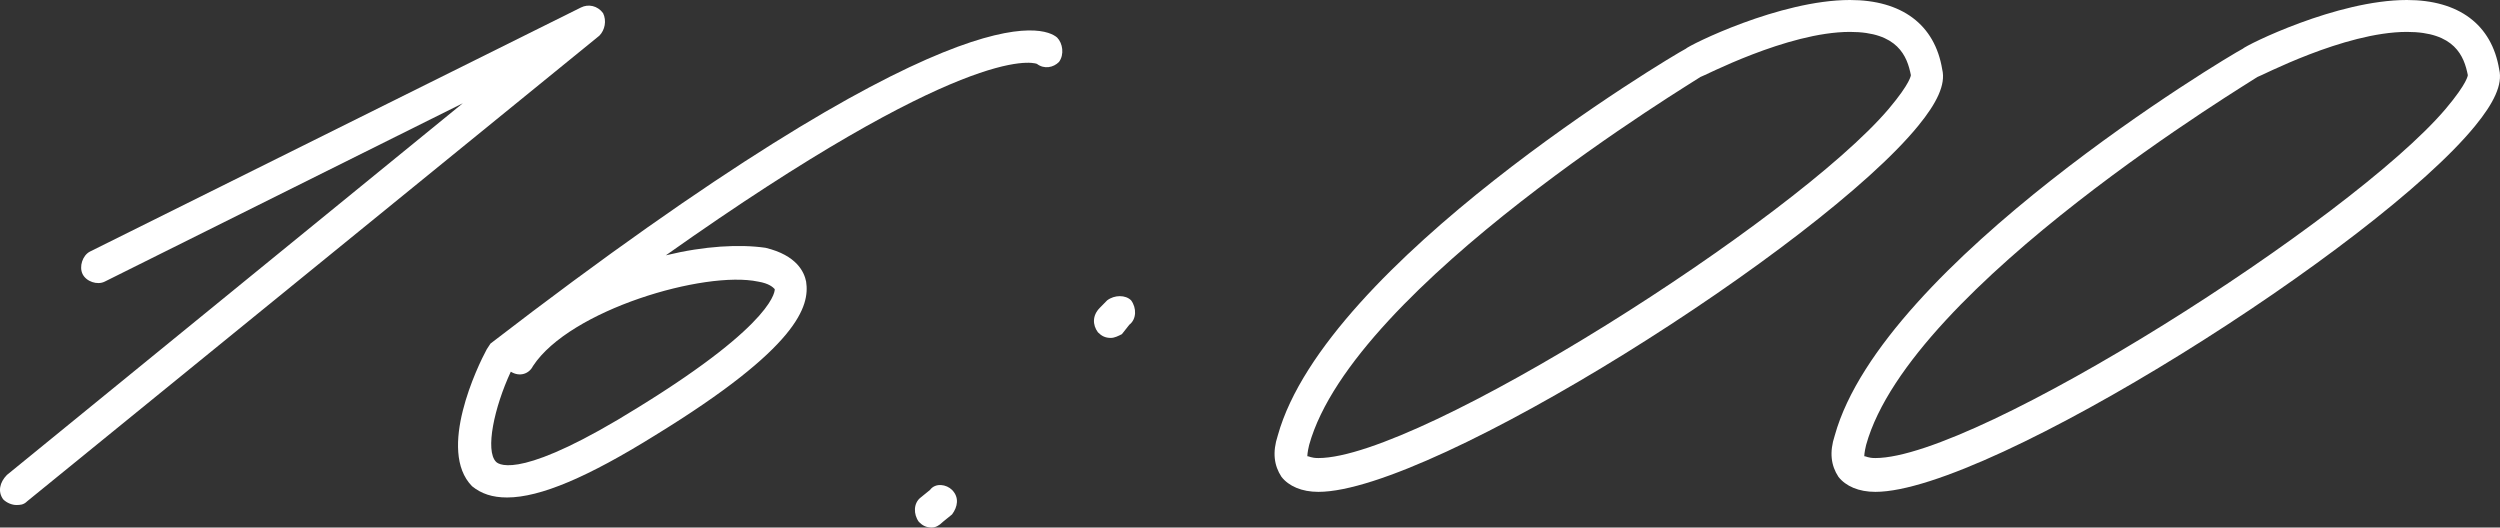
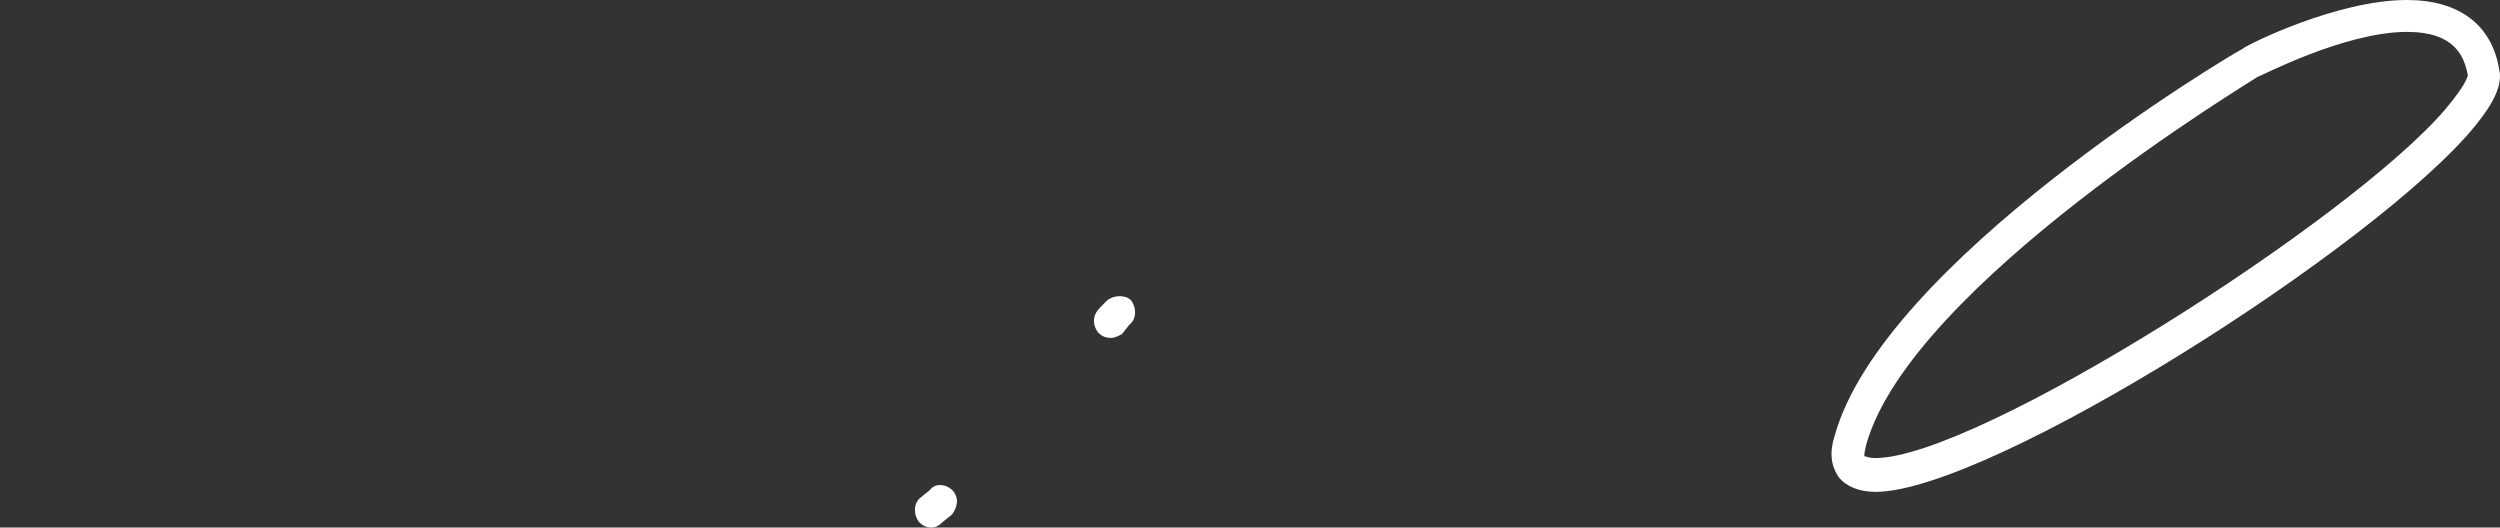
<svg xmlns="http://www.w3.org/2000/svg" width="109" height="23" viewBox="0 0 109 23" fill="none">
  <rect x="0" y="0" width="109" height="23" fill="#333333" stroke="none" />
-   <path d="M57.481 21.445C56.757 21.445 56.194 21.199 55.872 20.79C55.55 20.299 55.47 19.726 55.711 18.989C57.803 11.459 72.852 2.456 73.496 2.128C73.657 1.964 77.6 0 80.658 0C82.911 0 84.36 1.064 84.681 3.028C84.843 3.683 84.44 4.502 83.635 5.484C79.37 10.722 62.471 21.445 57.481 21.445ZM57.481 19.971C61.907 19.971 78.244 9.577 82.348 4.747C83.314 3.601 83.314 3.274 83.314 3.274C83.153 2.456 82.75 1.391 80.658 1.391C77.922 1.391 74.22 3.356 74.139 3.356C74.059 3.438 59.011 12.441 57.079 19.399C56.999 19.726 56.999 19.89 56.999 19.89C57.079 19.89 57.16 19.971 57.481 19.971Z" fill="white" />
  <path d="M81.765 21.445C81.041 21.445 80.477 21.199 80.156 20.79C79.834 20.299 79.753 19.726 79.995 18.989C82.087 11.459 97.135 2.456 97.779 2.128C97.94 1.964 101.883 0 104.941 0C107.195 0 108.643 1.064 108.965 3.028C109.126 3.683 108.724 4.502 107.919 5.484C103.654 10.722 86.754 21.445 81.765 21.445ZM81.765 19.971C86.191 19.971 102.527 9.577 106.631 4.747C107.597 3.601 107.597 3.274 107.597 3.274C107.436 2.456 107.034 1.391 104.941 1.391C102.205 1.391 98.504 3.356 98.423 3.356C98.343 3.438 83.294 12.441 81.363 19.399C81.282 19.726 81.282 19.89 81.282 19.89C81.363 19.89 81.443 19.971 81.765 19.971Z" fill="white" />
-   <path d="M0.704 22.018C0.543 22.018 0.301 21.936 0.14 21.772C-0.101 21.445 -0.021 21.036 0.301 20.708L20.178 4.502L4.566 12.278C4.245 12.441 3.762 12.278 3.601 11.95C3.44 11.623 3.601 11.132 3.923 10.968L25.329 0.327C25.651 0.164 26.053 0.246 26.294 0.573C26.455 0.9 26.375 1.31 26.133 1.555L1.187 21.854C1.026 22.018 0.865 22.018 0.704 22.018Z" fill="white" />
-   <path d="M22.11 21.69C21.466 21.69 20.984 21.527 20.581 21.199C19.052 19.644 20.823 15.961 21.225 15.224L21.386 14.979C41.585 -0.573 45.528 1.146 46.091 1.637C46.333 1.883 46.413 2.374 46.172 2.701C45.93 2.947 45.528 3.028 45.206 2.783C44.965 2.701 41.987 1.964 29.031 11.132C30.721 10.722 32.25 10.641 33.377 10.804C34.745 11.132 35.066 11.868 35.147 12.278C35.308 13.342 34.825 15.142 28.548 18.989C25.651 20.79 23.559 21.69 22.11 21.69ZM21.627 20.135C21.788 20.299 22.834 20.872 27.824 17.762C33.94 13.996 33.779 12.605 33.779 12.605C33.698 12.523 33.538 12.359 33.055 12.278C30.721 11.787 24.846 13.505 23.237 15.961C23.076 16.288 22.674 16.452 22.271 16.206C21.547 17.762 21.145 19.644 21.627 20.135Z" fill="white" />
  <path d="M48.432 14.733C48.191 14.733 48.03 14.651 47.869 14.488C47.627 14.16 47.627 13.751 47.949 13.424L48.271 13.096C48.593 12.851 49.076 12.851 49.317 13.096C49.559 13.424 49.559 13.915 49.237 14.16L48.915 14.569C48.754 14.651 48.593 14.733 48.432 14.733ZM40.626 23C40.385 23 40.224 22.918 40.063 22.754C39.821 22.427 39.821 21.936 40.143 21.69L40.546 21.363C40.787 21.036 41.27 21.117 41.511 21.363C41.833 21.69 41.753 22.1 41.511 22.427L41.109 22.754C40.948 22.918 40.787 23 40.626 23Z" fill="white" />
</svg>